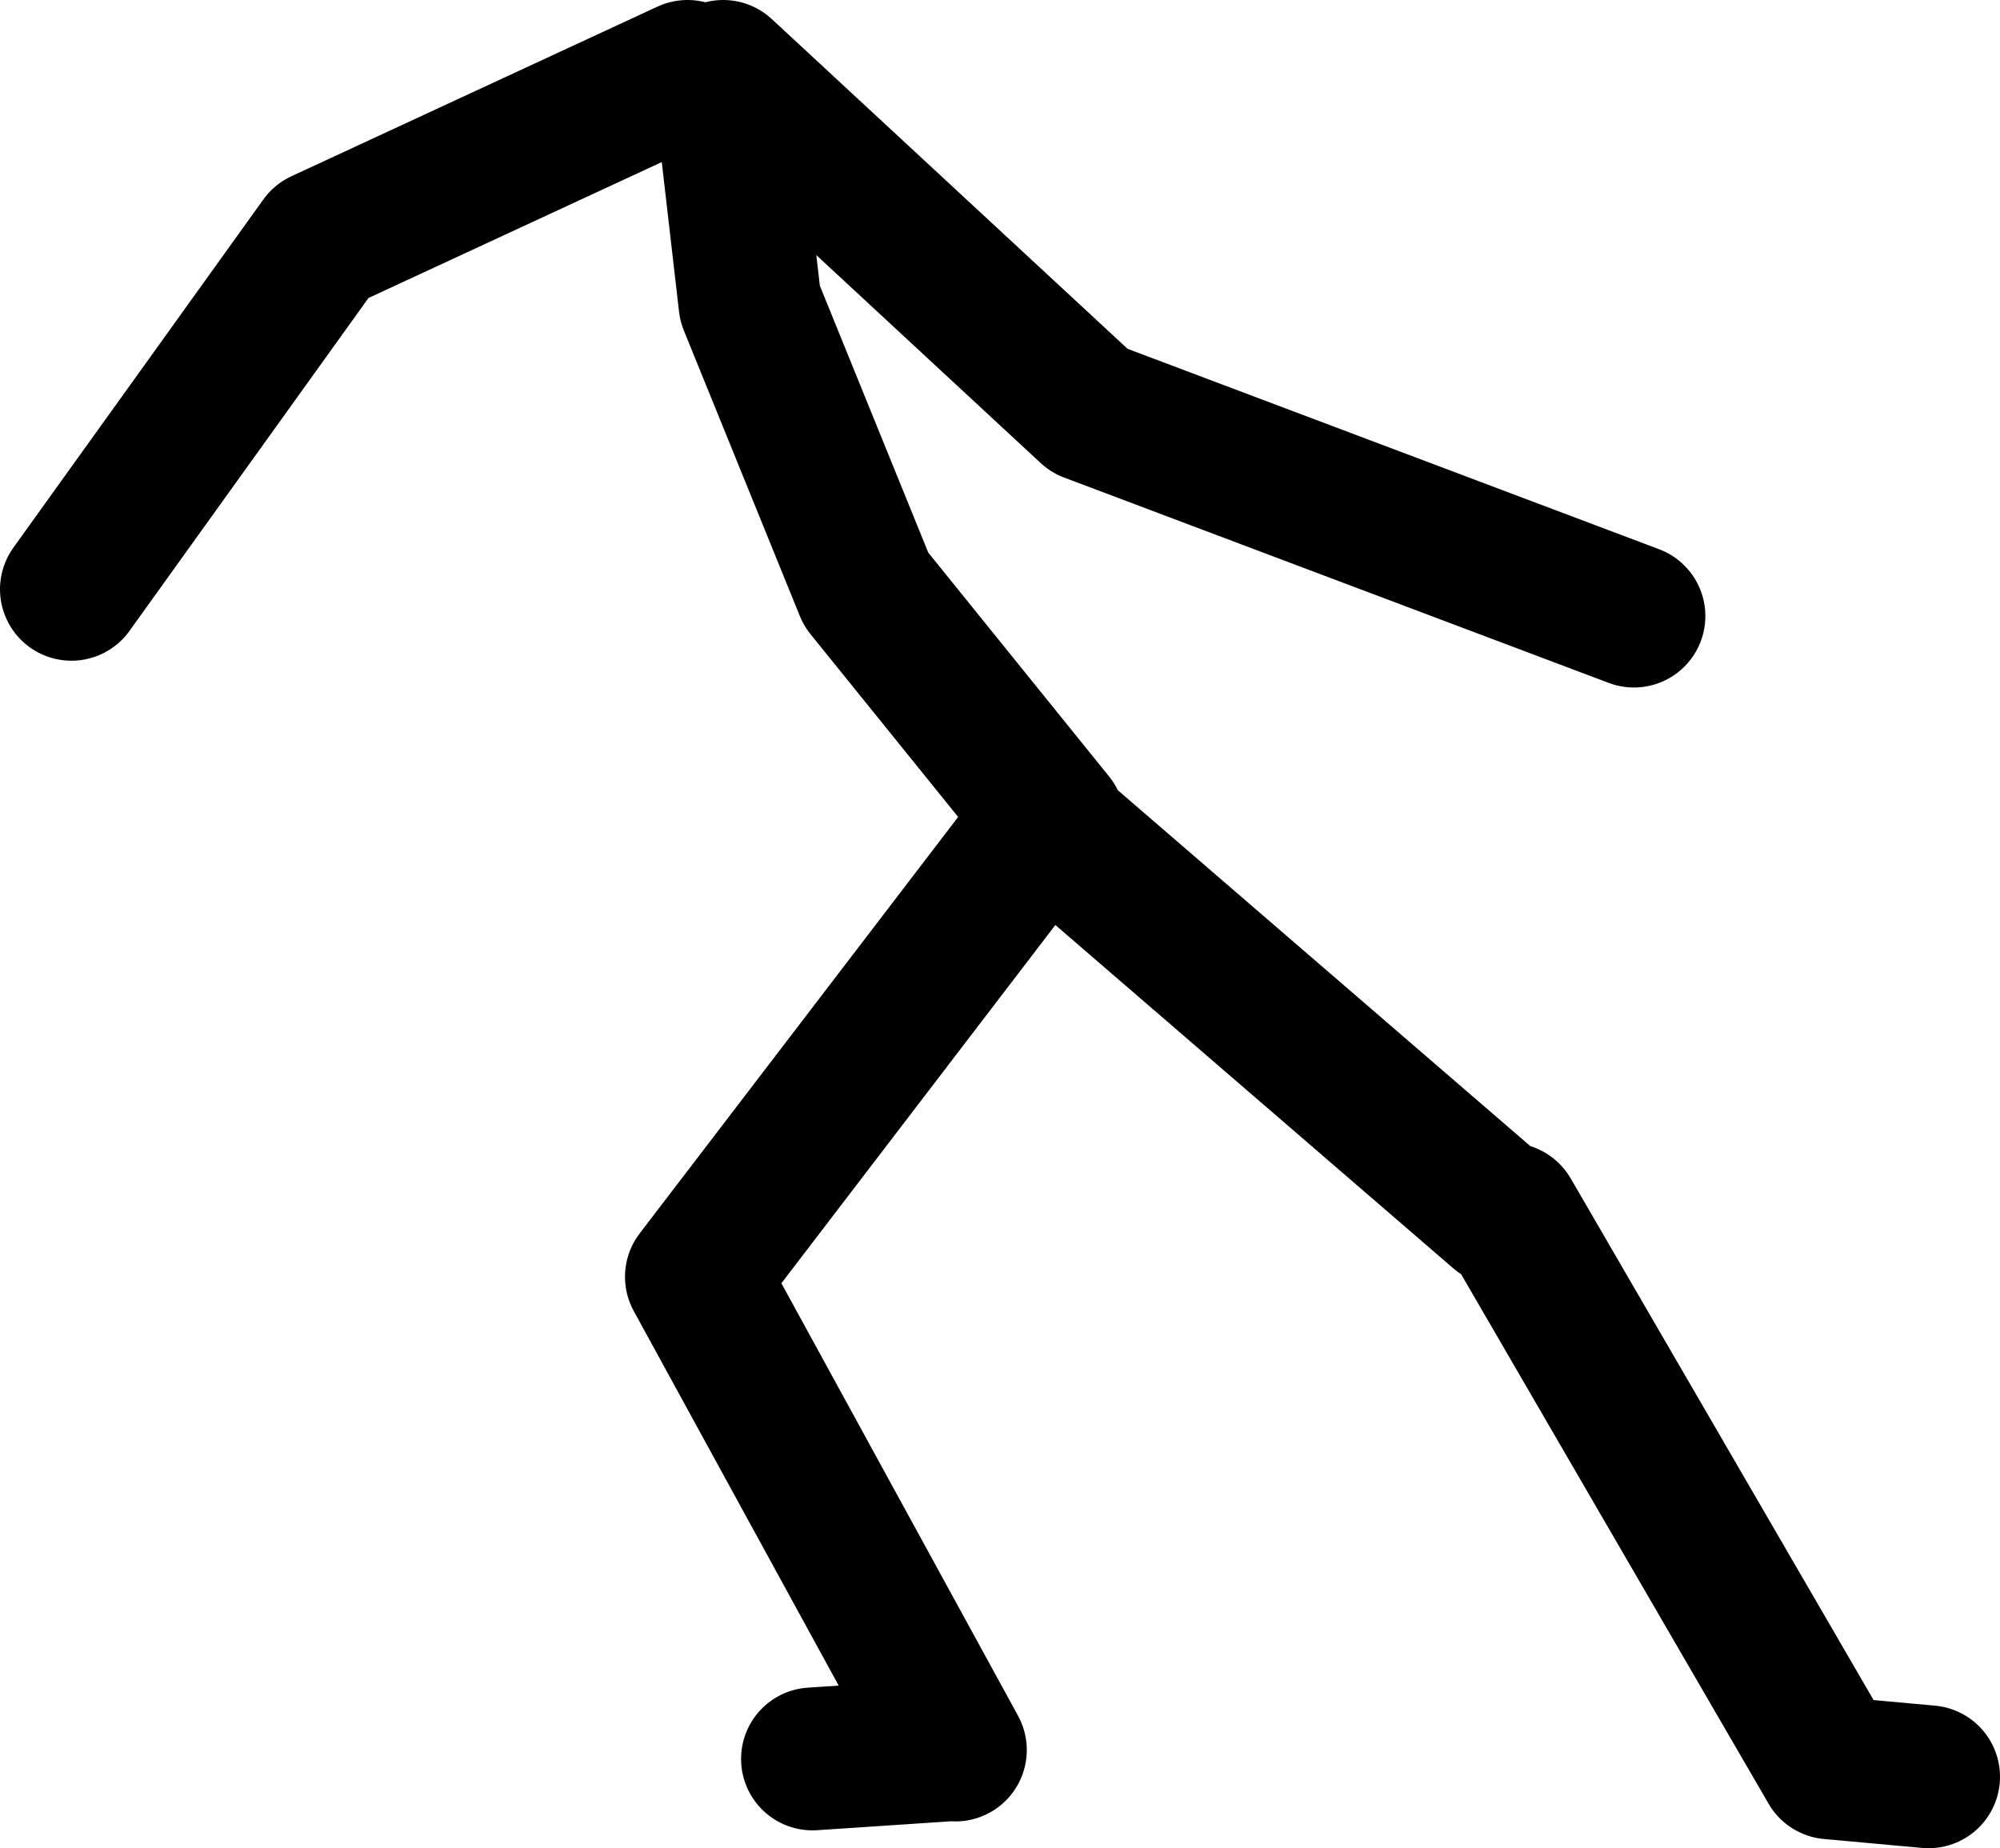
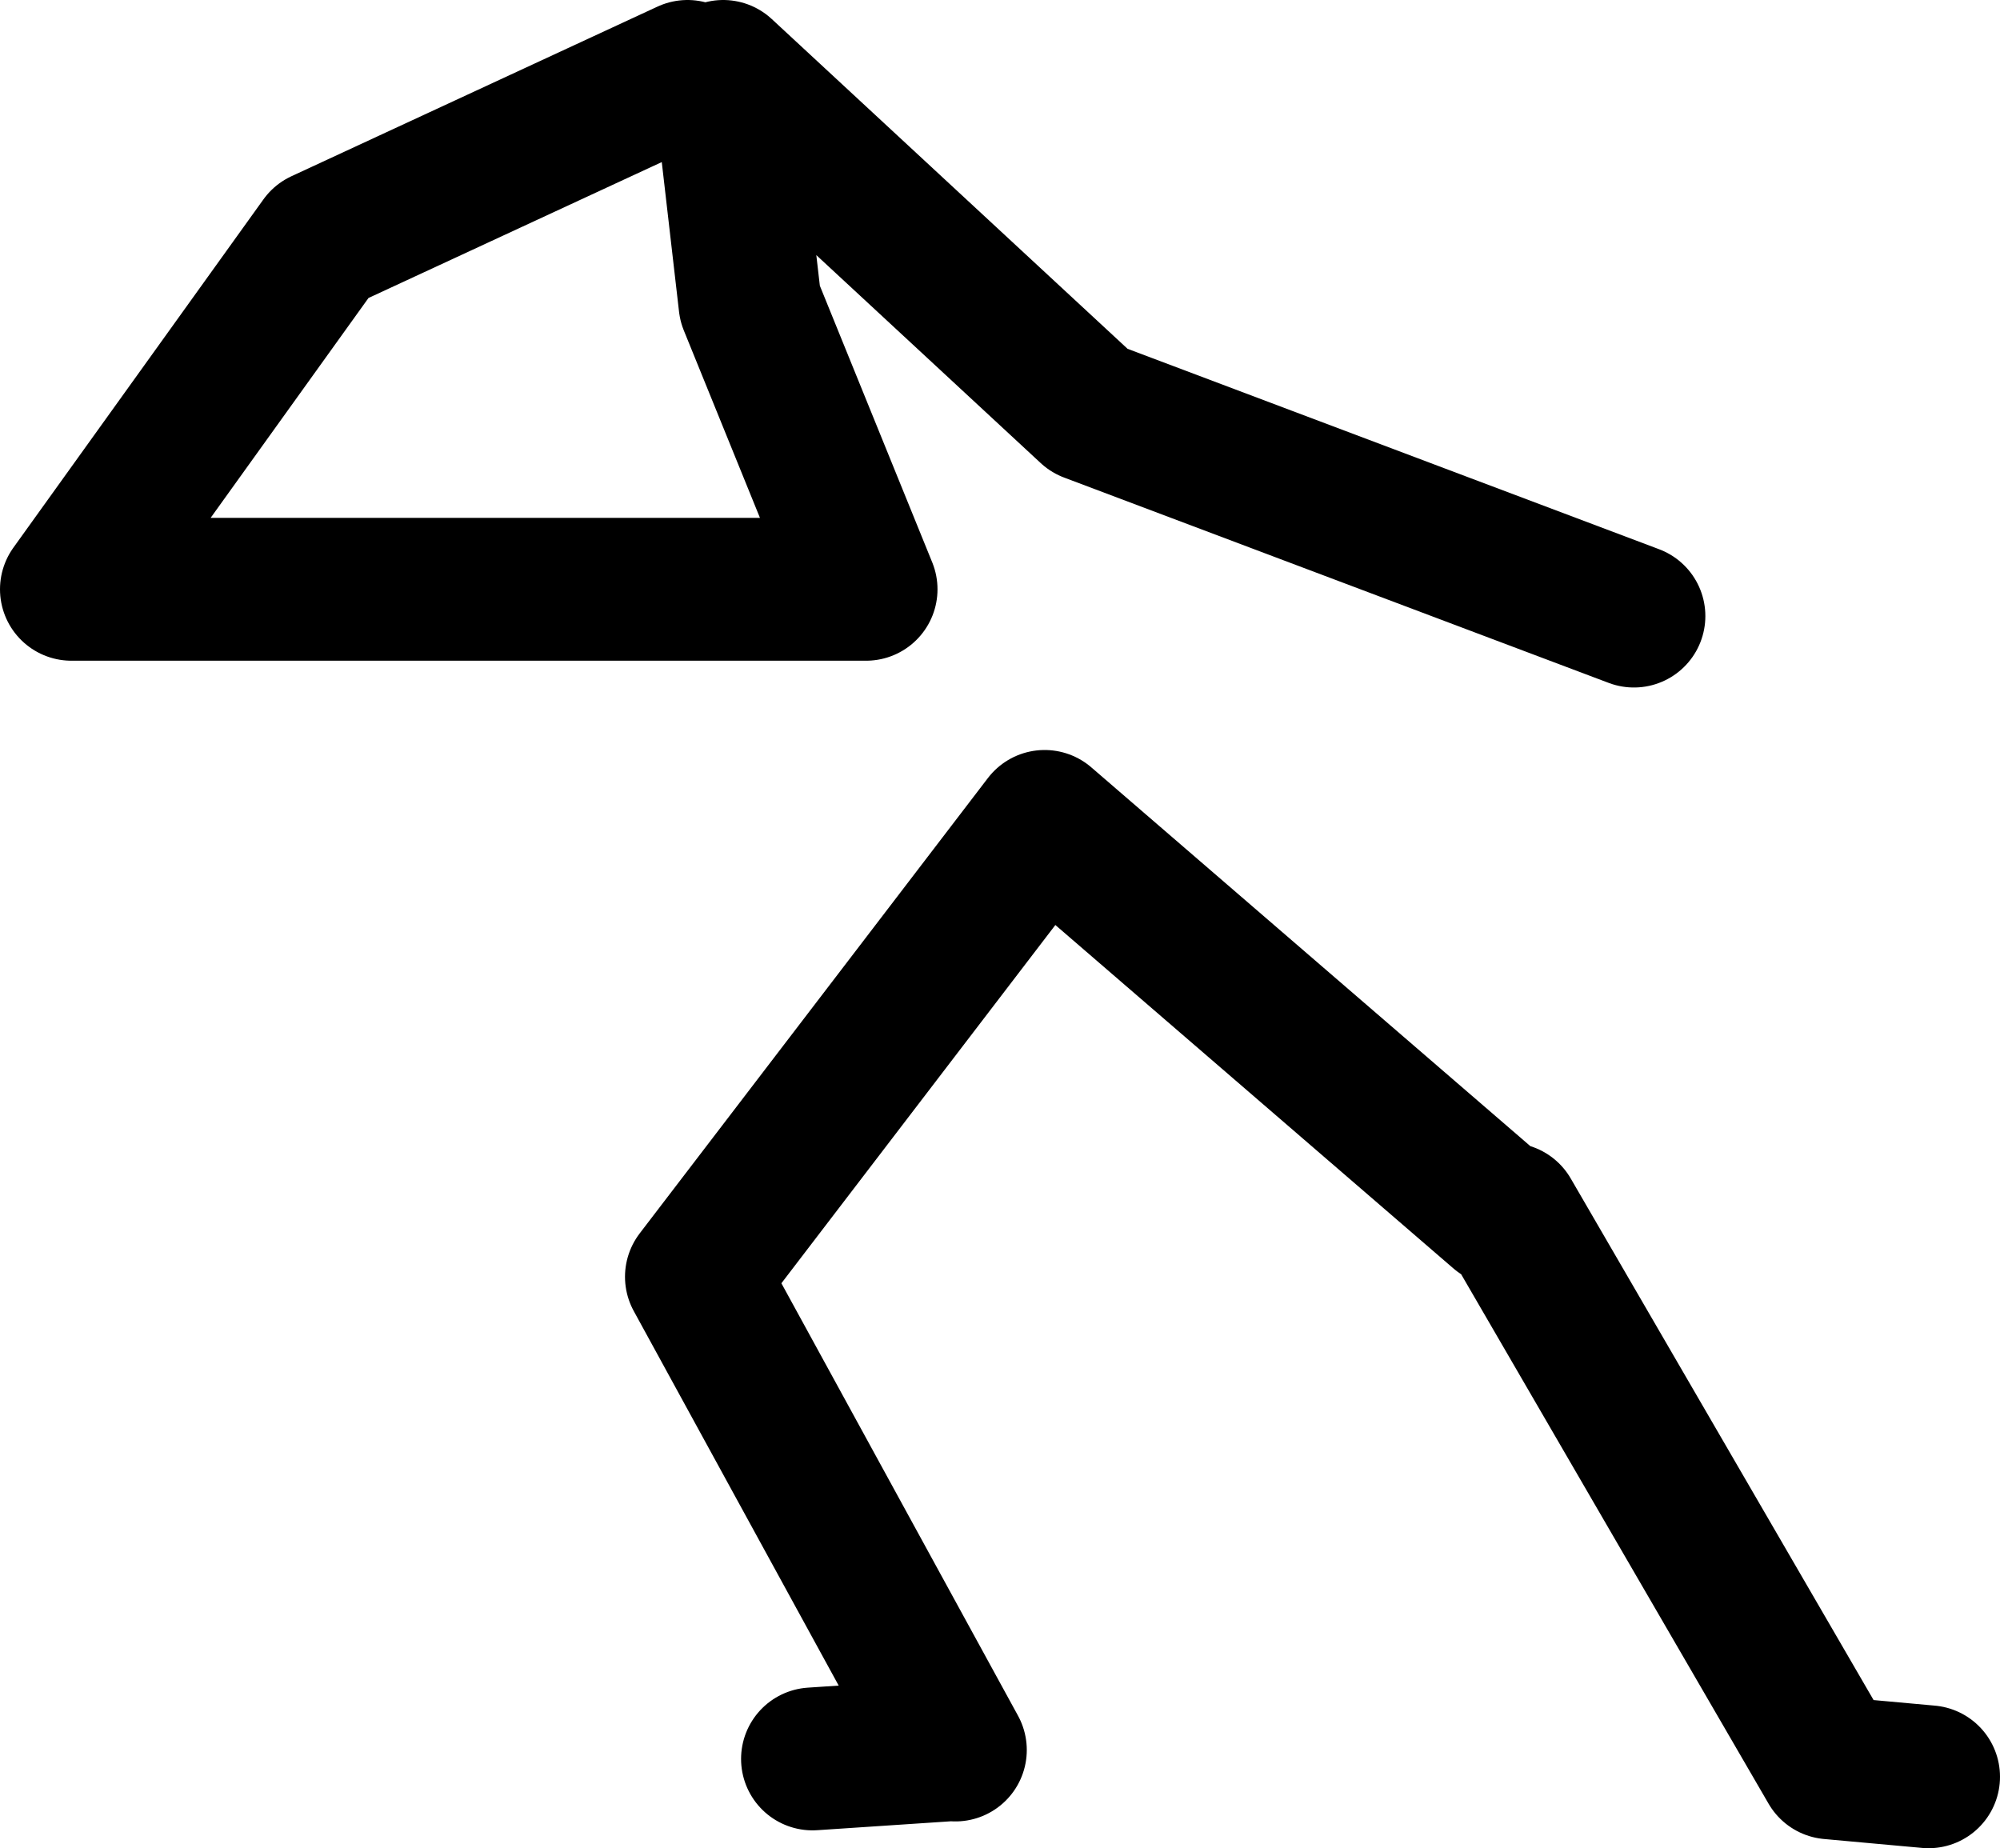
<svg xmlns="http://www.w3.org/2000/svg" height="103.5px" width="112.0px">
  <g transform="matrix(1.0, 0.0, 0.0, 1.0, 70.0, 99.5)">
-     <path d="M-31.5 -95.5 L-52.0 -86.0 -66.0 -66.5 M-11.0 -53.5 L-21.5 -66.5 -28.0 -82.5 -29.5 -95.5 -9.0 -76.5 21.5 -65.0 M14.0 -31.5 L-11.5 -53.5 -31.0 -28.0 -16.5 -1.5 M-17.0 -1.5 L-24.5 -1.0 M38.0 0.0 L32.5 -0.5 14.5 -31.5" fill="none" stroke="#000000" stroke-linecap="round" stroke-linejoin="round" stroke-width="8.0" />
+     <path d="M-31.5 -95.5 L-52.0 -86.0 -66.0 -66.5 L-21.5 -66.5 -28.0 -82.5 -29.5 -95.5 -9.0 -76.5 21.5 -65.0 M14.0 -31.5 L-11.5 -53.5 -31.0 -28.0 -16.5 -1.5 M-17.0 -1.5 L-24.5 -1.0 M38.0 0.0 L32.5 -0.5 14.5 -31.5" fill="none" stroke="#000000" stroke-linecap="round" stroke-linejoin="round" stroke-width="8.0" />
  </g>
</svg>